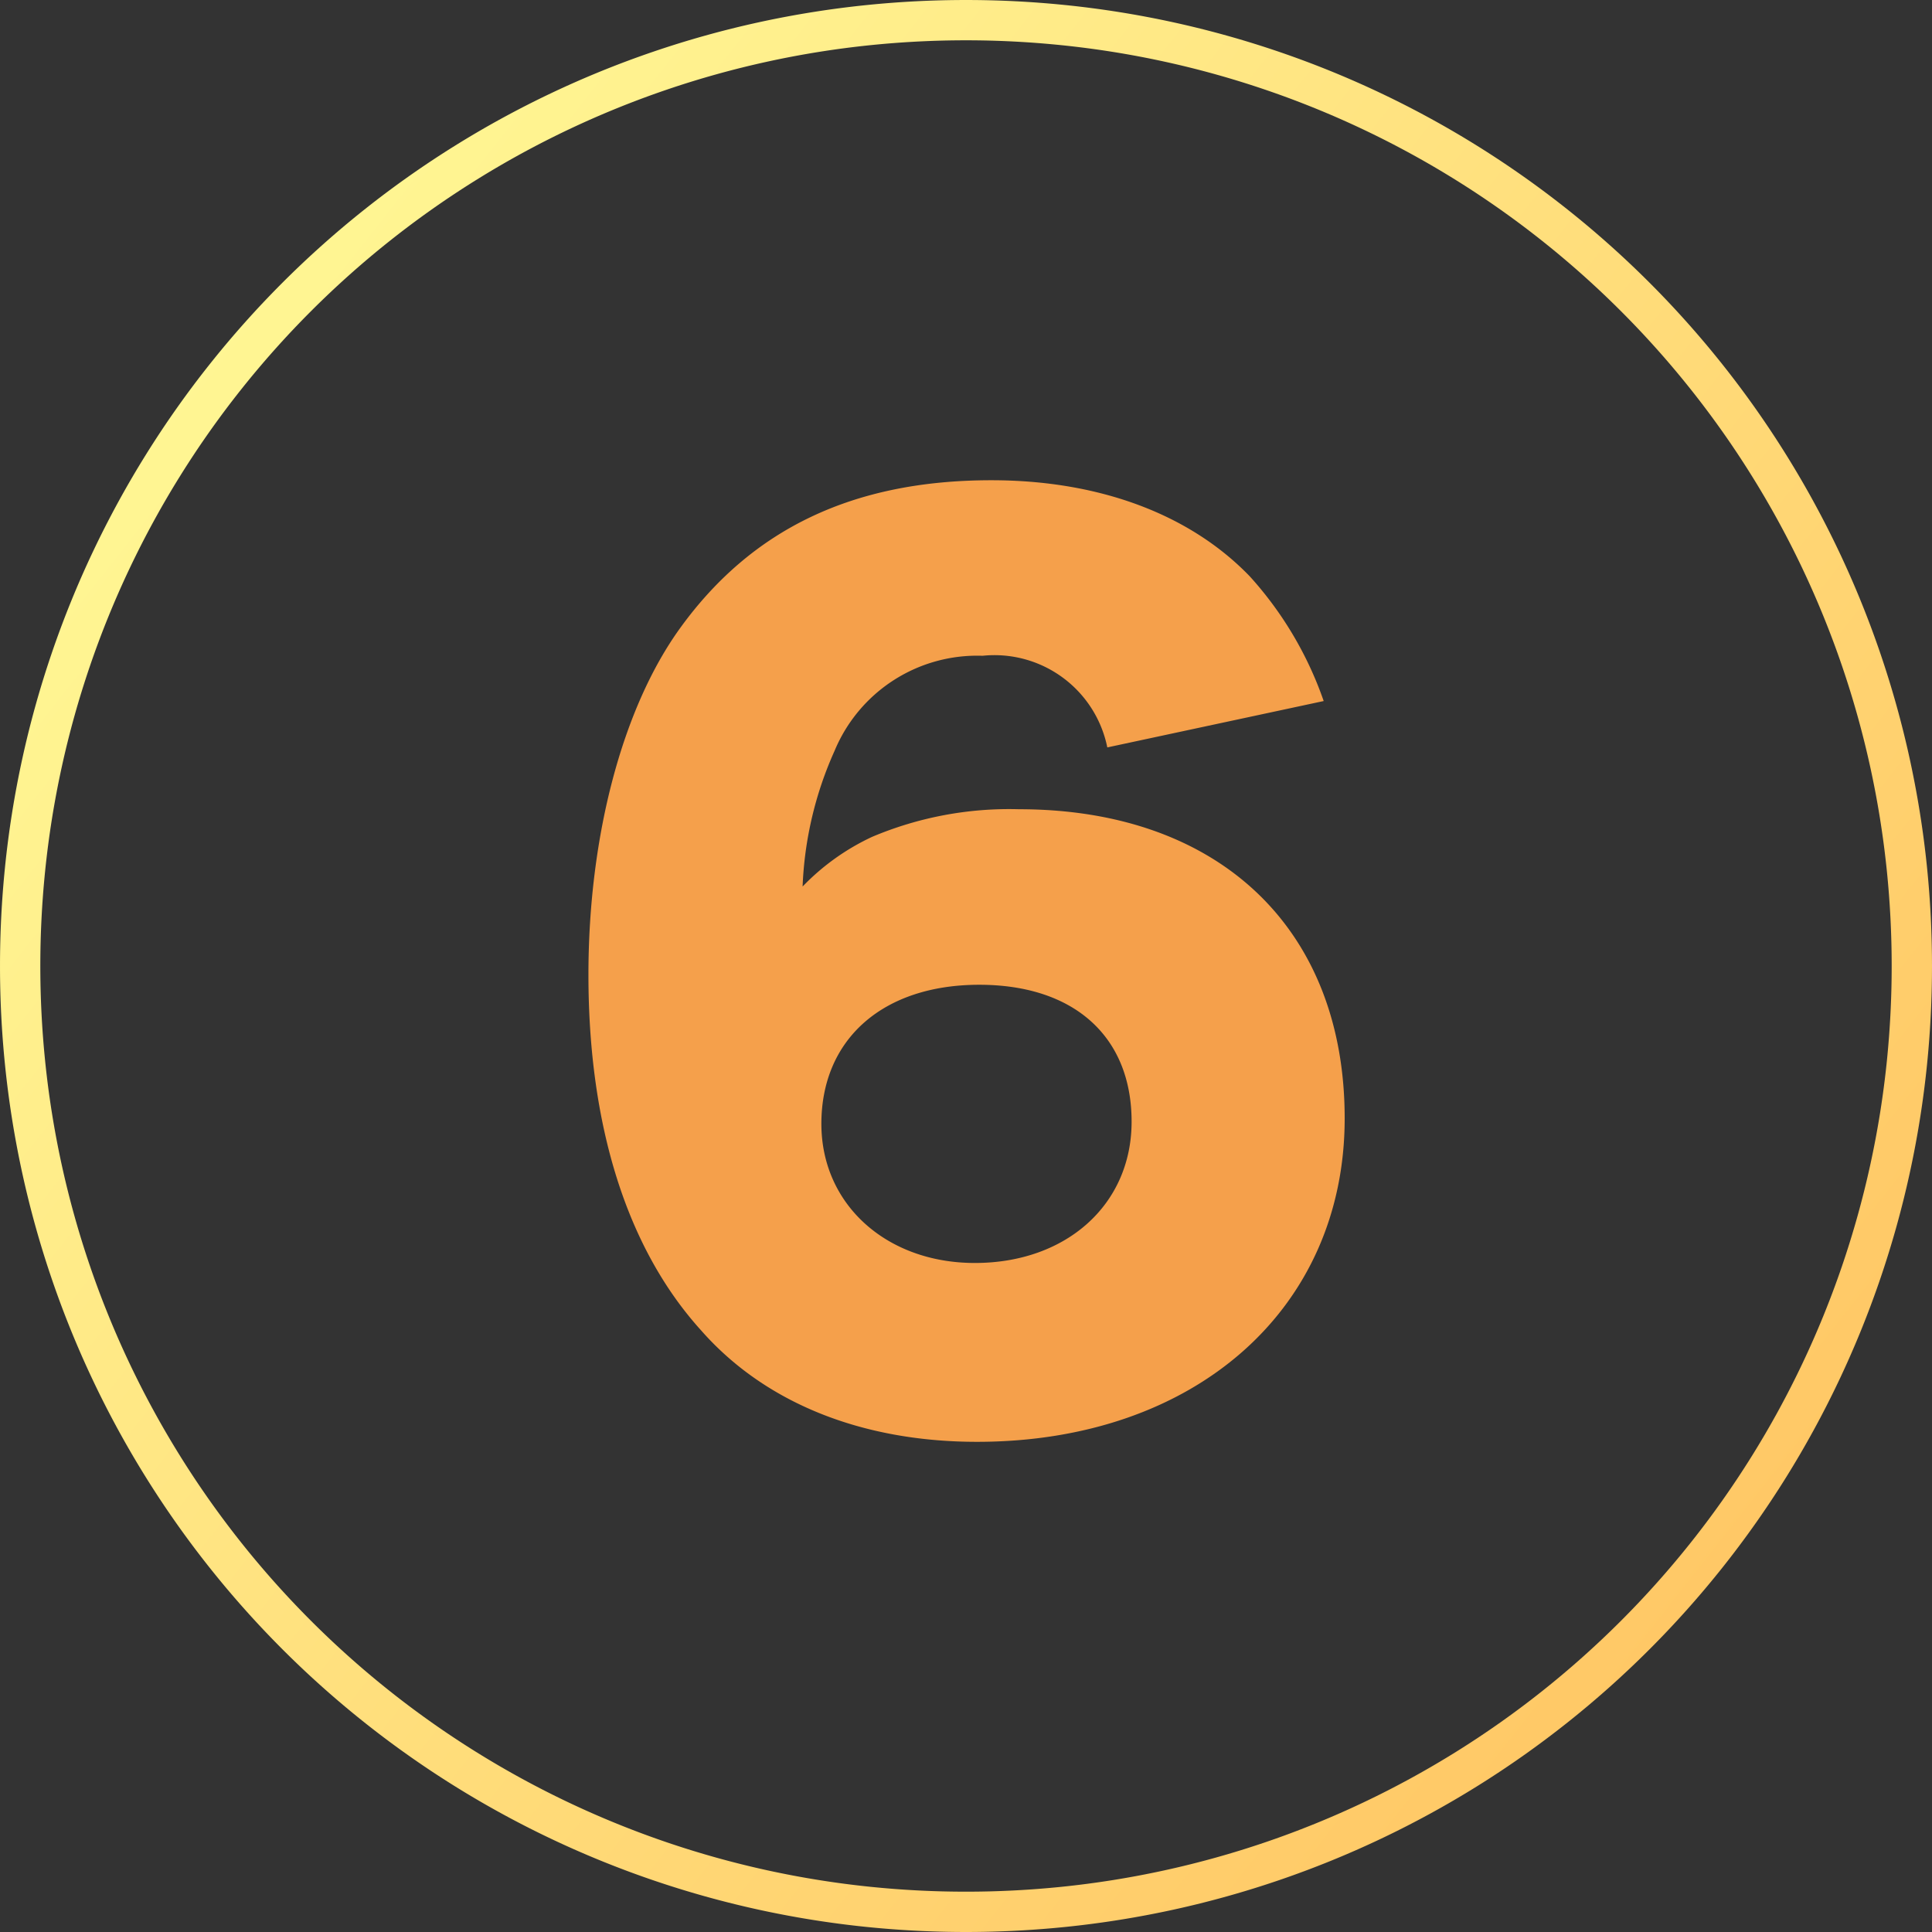
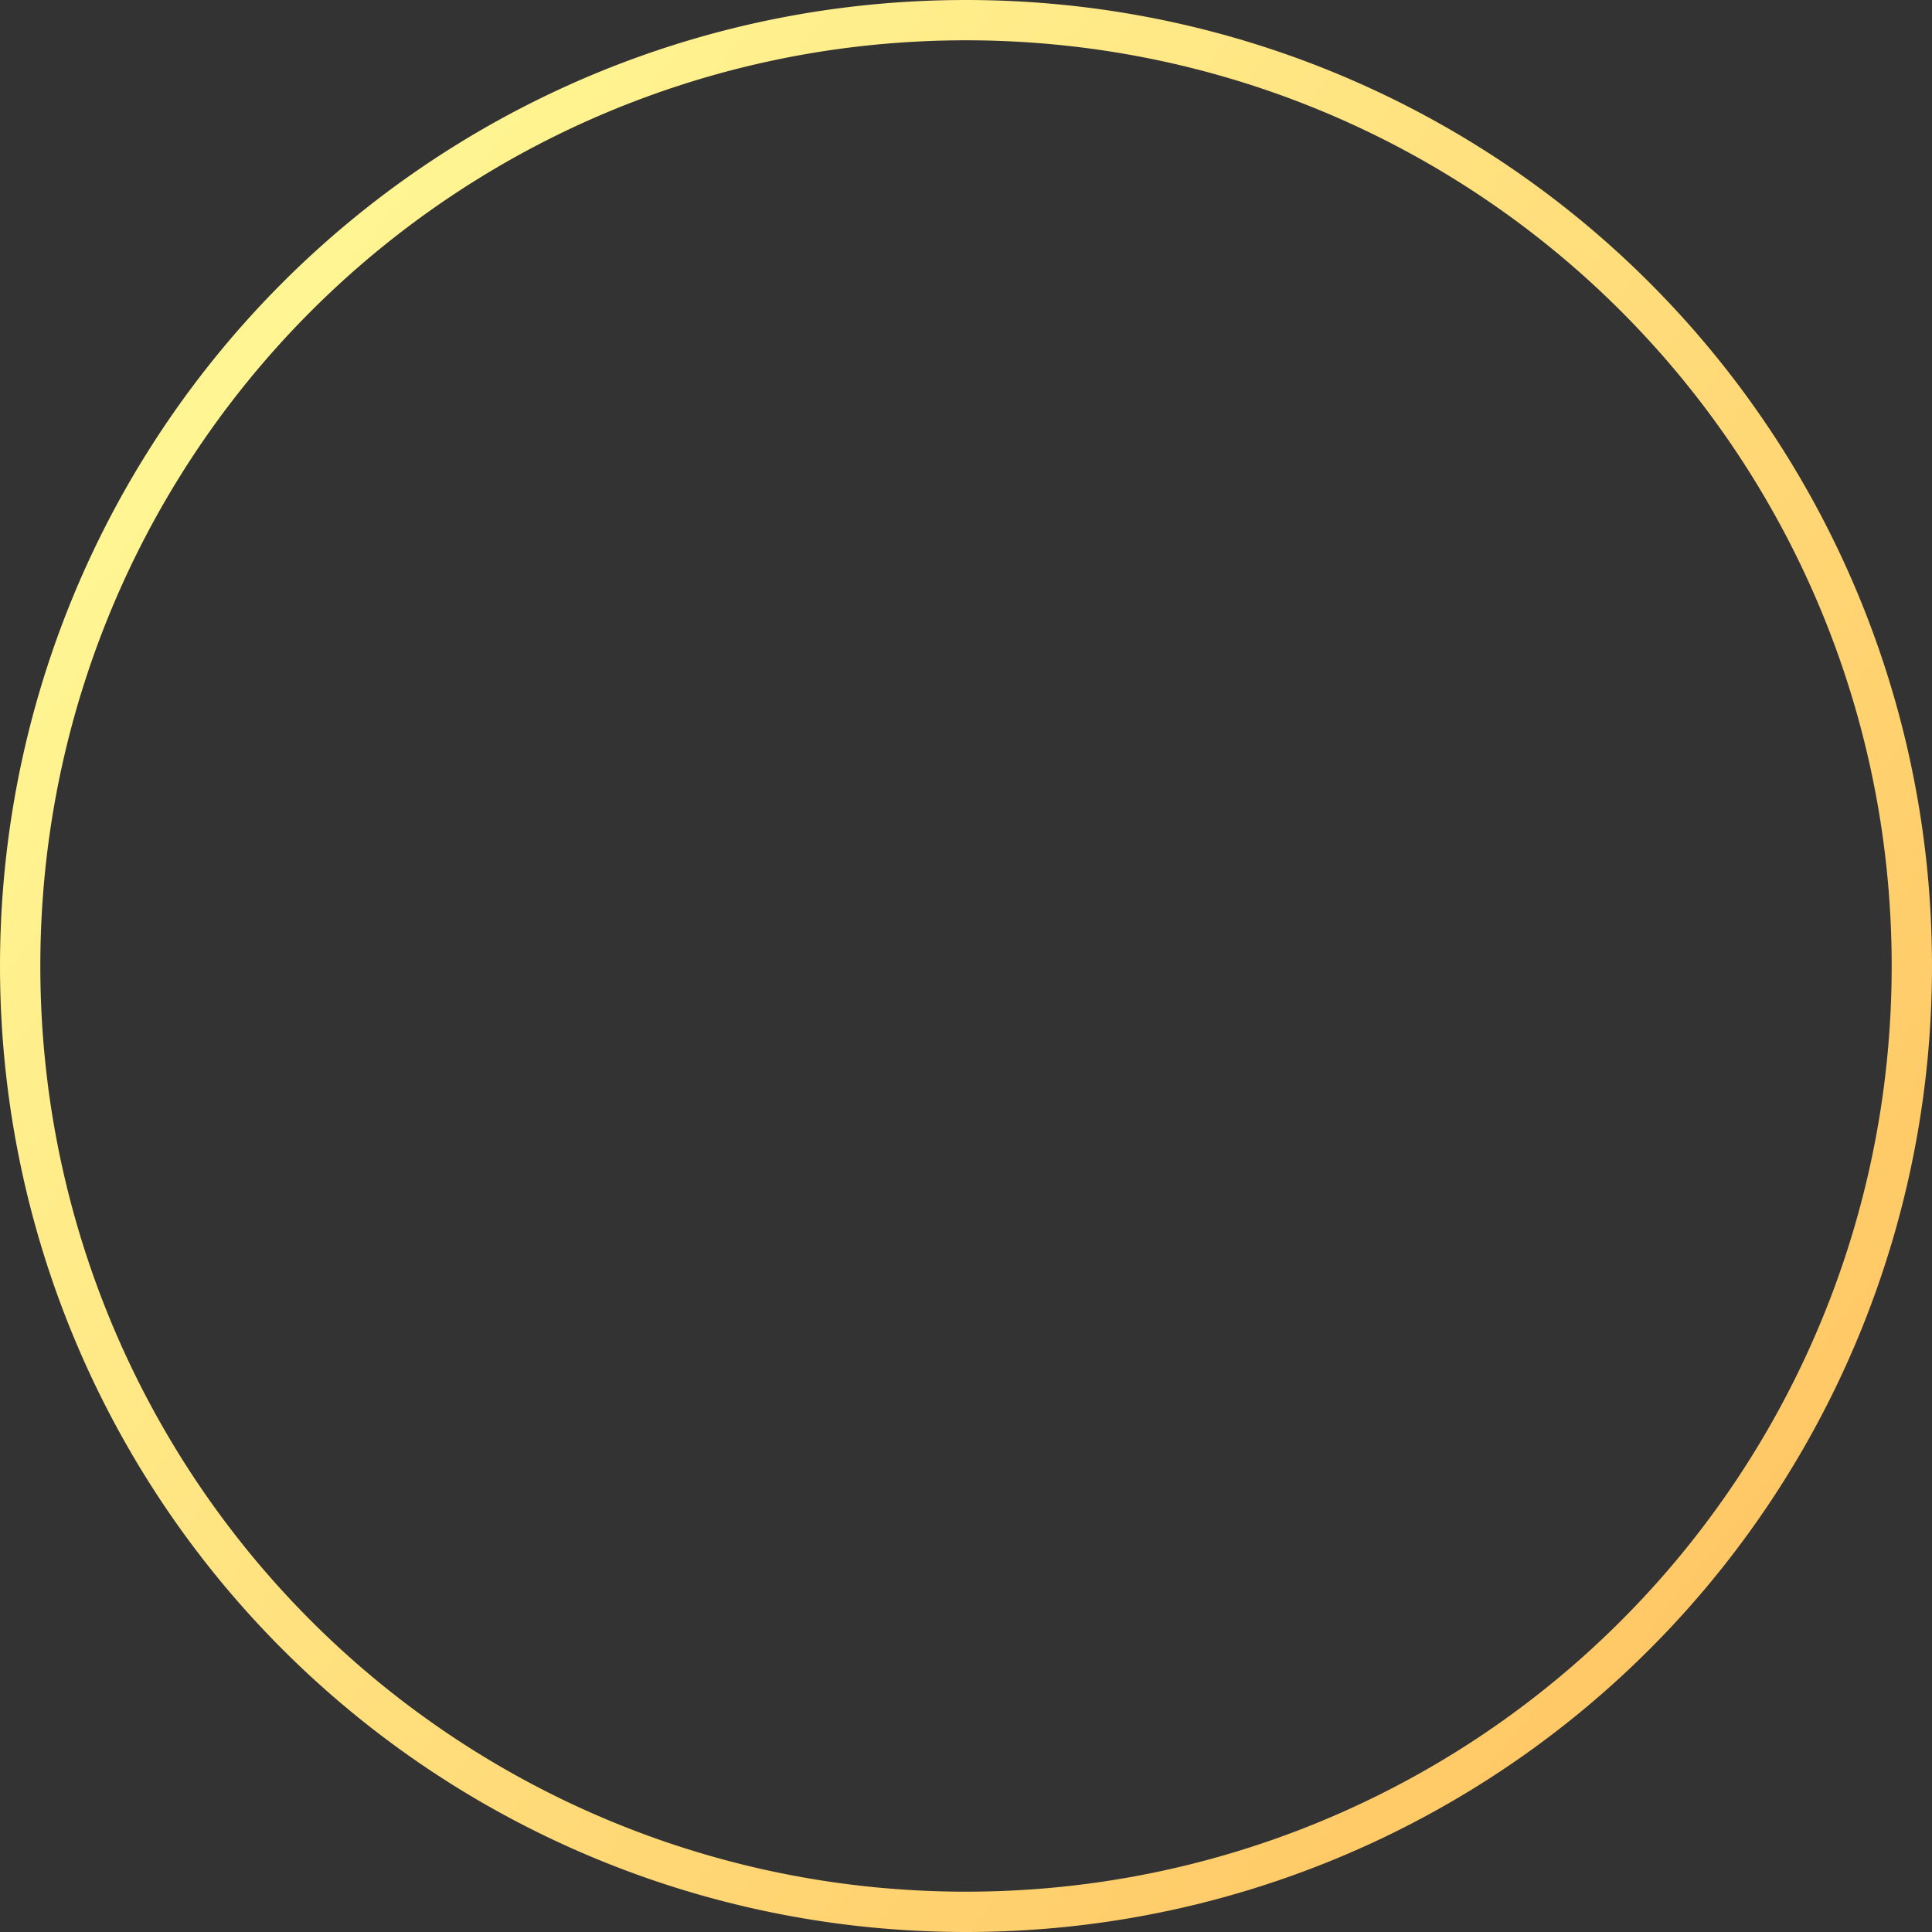
<svg xmlns="http://www.w3.org/2000/svg" width="70" height="70" viewBox="0 0 70 70">
  <rect x="0" y="0" width="70" height="70" fill="#333333" stroke="none" />
  <defs>
    <linearGradient id="linear-gradient" x1="-0.032" y1="0.183" x2="0.893" y2="0.911" gradientUnits="objectBoundingBox">
      <stop offset="0" stop-color="#fffb98" />
      <stop offset="1" stop-color="#ffc563" />
    </linearGradient>
  </defs>
  <g id="flow6" transform="translate(-2499 -15547)">
    <path id="パス_6075" data-name="パス 6075" d="M35,70a35.559,35.559,0,0,1-3.579-.181A34.948,34.948,0,0,1,.181,38.579a35.524,35.524,0,0,1,0-7.157A34.948,34.948,0,0,1,31.421.181a35.524,35.524,0,0,1,7.157,0A34.948,34.948,0,0,1,69.819,31.421a35.524,35.524,0,0,1,0,7.157A34.948,34.948,0,0,1,38.579,69.819,35.559,35.559,0,0,1,35,70ZM35,1.46a34.079,34.079,0,0,0-3.429.173A33.489,33.489,0,0,0,1.634,31.571a34.042,34.042,0,0,0,0,6.858A33.49,33.49,0,0,0,31.571,68.366a34.045,34.045,0,0,0,6.858,0A33.49,33.49,0,0,0,68.366,38.429a34.045,34.045,0,0,0,0-6.858A33.489,33.489,0,0,0,38.429,1.634,34.08,34.08,0,0,0,35,1.46Z" transform="translate(2499 15547)" fill="url(#linear-gradient)" />
-     <path id="パス_6076" data-name="パス 6076" d="M32.96-24.6a13.131,13.131,0,0,0-2.68-4.52c-2.16-2.24-5.44-3.48-9.36-3.48-5,0-8.68,1.76-11.28,5.36-2.08,2.88-3.32,7.52-3.32,12.56,0,5.48,1.4,9.92,4.08,12.88,2.32,2.64,5.84,4.04,10,4.04,7.88,0,13.32-4.8,13.32-11.72,0-6.88-4.56-11.2-11.8-11.2a12.758,12.758,0,0,0-5.32,1,8.432,8.432,0,0,0-2.52,1.8,13.221,13.221,0,0,1,1.16-4.92,5.593,5.593,0,0,1,5.36-3.44,4.172,4.172,0,0,1,4.52,3.32ZM20.48-14.32c3.44,0,5.52,1.88,5.52,4.96,0,3-2.36,5.12-5.68,5.12-3.2,0-5.56-2.12-5.56-5.04C14.76-12.36,17-14.32,20.48-14.32Z" transform="translate(2514 15597)" fill="#f5a04b" />
  </g>
</svg>